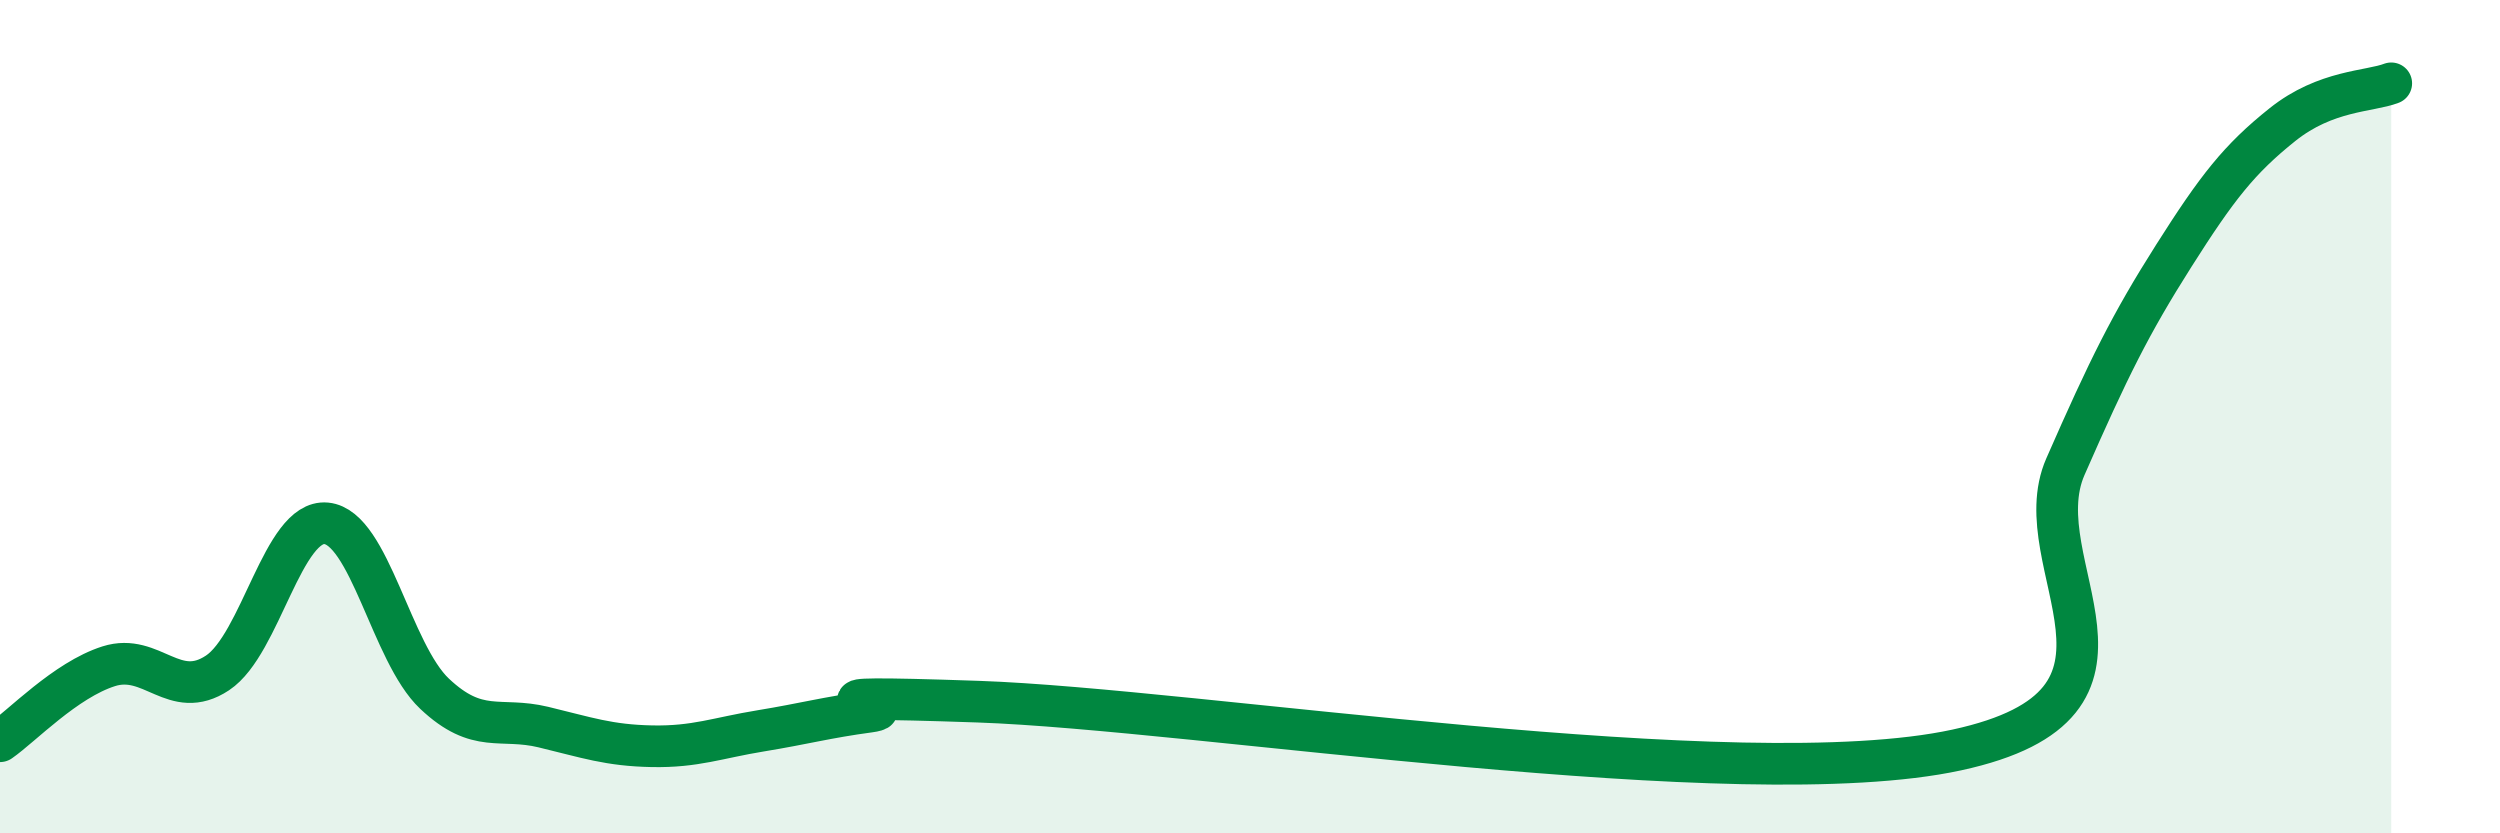
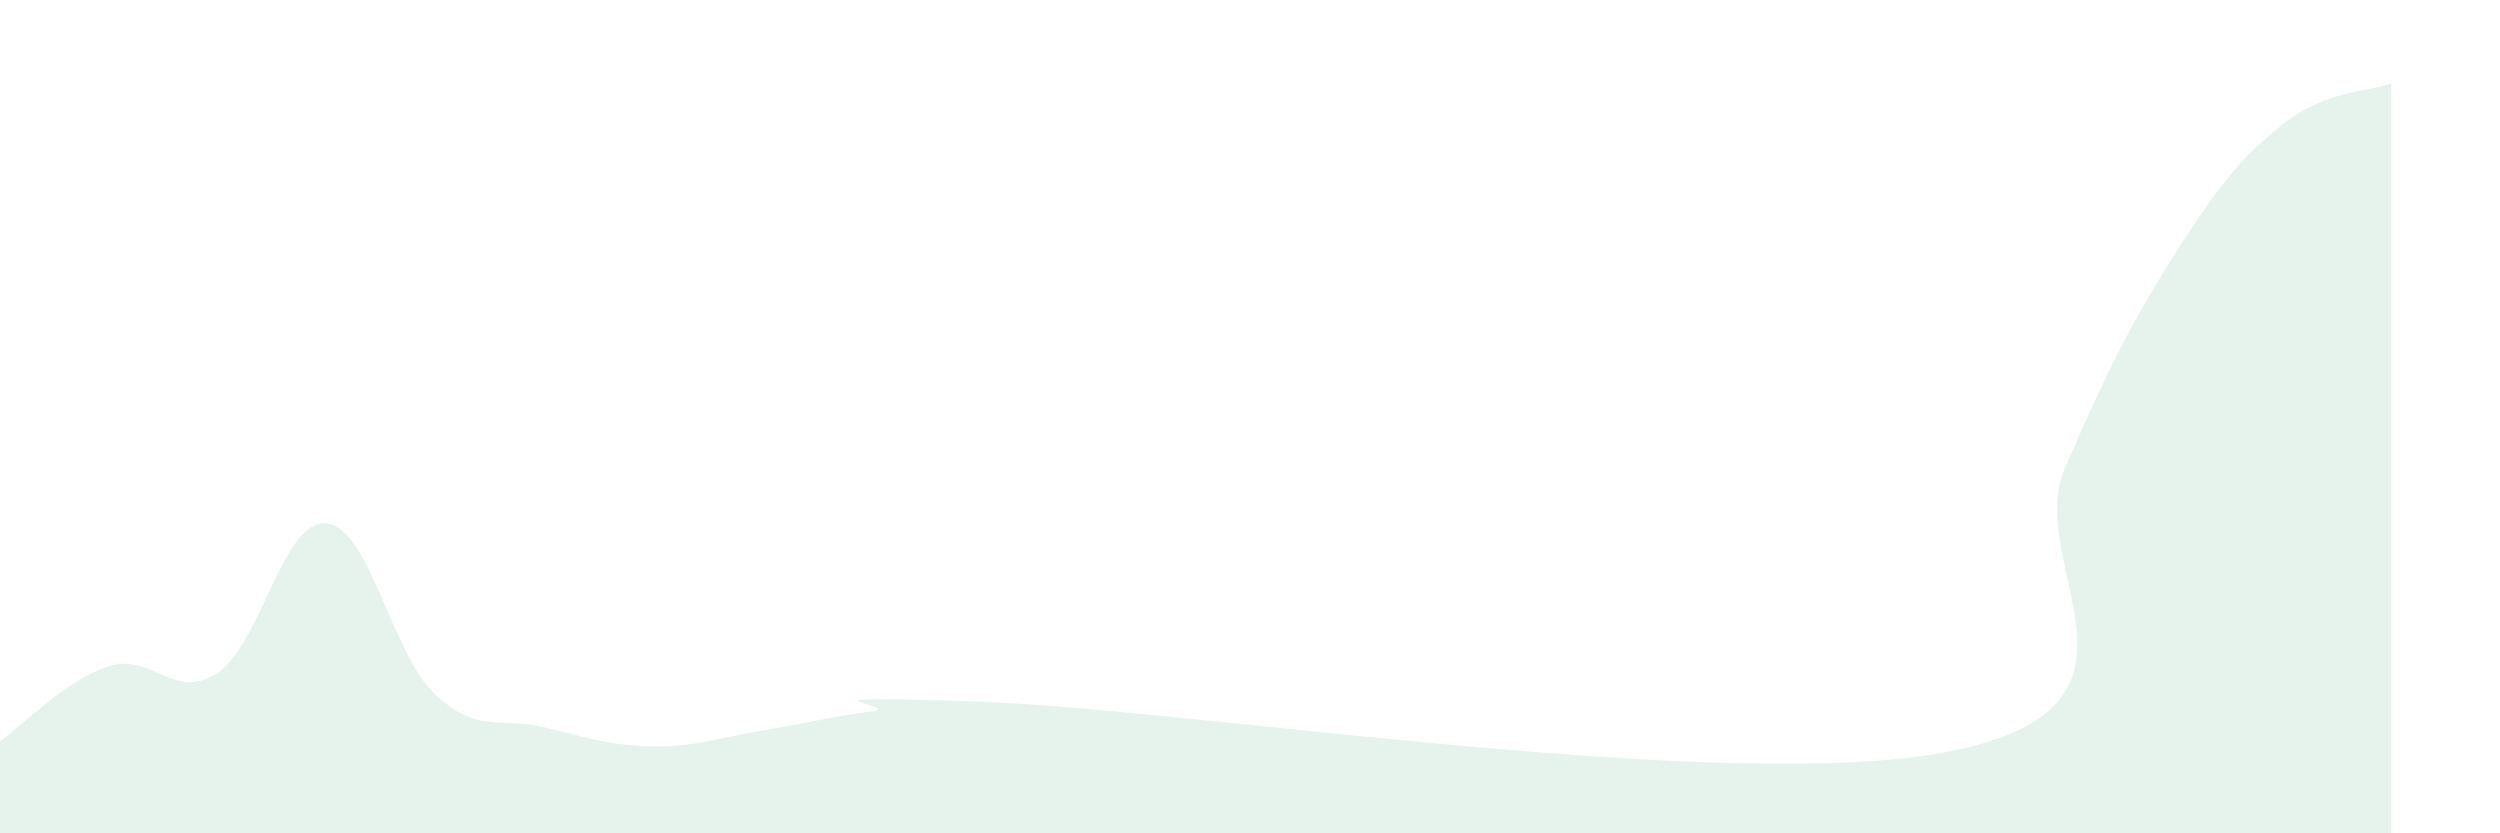
<svg xmlns="http://www.w3.org/2000/svg" width="60" height="20" viewBox="0 0 60 20">
  <path d="M 0,17.79 C 0.52,17.43 1.57,16.32 2.61,15.99 C 3.65,15.66 4.18,16.84 5.22,16.15 C 6.26,15.46 6.79,12.46 7.83,12.56 C 8.87,12.66 9.39,15.67 10.43,16.65 C 11.47,17.63 12,17.2 13.04,17.45 C 14.08,17.7 14.61,17.89 15.65,17.91 C 16.69,17.93 17.22,17.71 18.26,17.54 C 19.3,17.37 19.83,17.22 20.87,17.08 C 21.91,16.94 18.26,16.66 23.48,16.84 C 28.7,17.02 41.74,19.13 46.96,18 C 52.18,16.87 48.53,13.57 49.57,11.2 C 50.61,8.83 51.13,7.78 52.17,6.14 C 53.21,4.5 53.74,3.82 54.78,2.99 C 55.82,2.16 56.87,2.2 57.39,2L57.39 20L0 20Z" fill="#008740" opacity="0.1" stroke-linecap="round" stroke-linejoin="round" />
-   <path d="M 0,17.79 C 0.52,17.43 1.57,16.32 2.61,15.99 C 3.65,15.66 4.18,16.84 5.22,16.15 C 6.26,15.46 6.79,12.46 7.83,12.56 C 8.87,12.66 9.39,15.67 10.43,16.65 C 11.47,17.63 12,17.2 13.04,17.45 C 14.08,17.7 14.61,17.89 15.65,17.91 C 16.69,17.93 17.22,17.71 18.26,17.54 C 19.3,17.37 19.83,17.22 20.87,17.08 C 21.91,16.94 18.26,16.66 23.48,16.84 C 28.7,17.02 41.74,19.13 46.96,18 C 52.18,16.87 48.53,13.57 49.57,11.2 C 50.61,8.83 51.13,7.78 52.17,6.14 C 53.21,4.5 53.74,3.82 54.78,2.99 C 55.82,2.16 56.87,2.2 57.39,2" stroke="#008740" stroke-width="1" fill="none" stroke-linecap="round" stroke-linejoin="round" />
</svg>